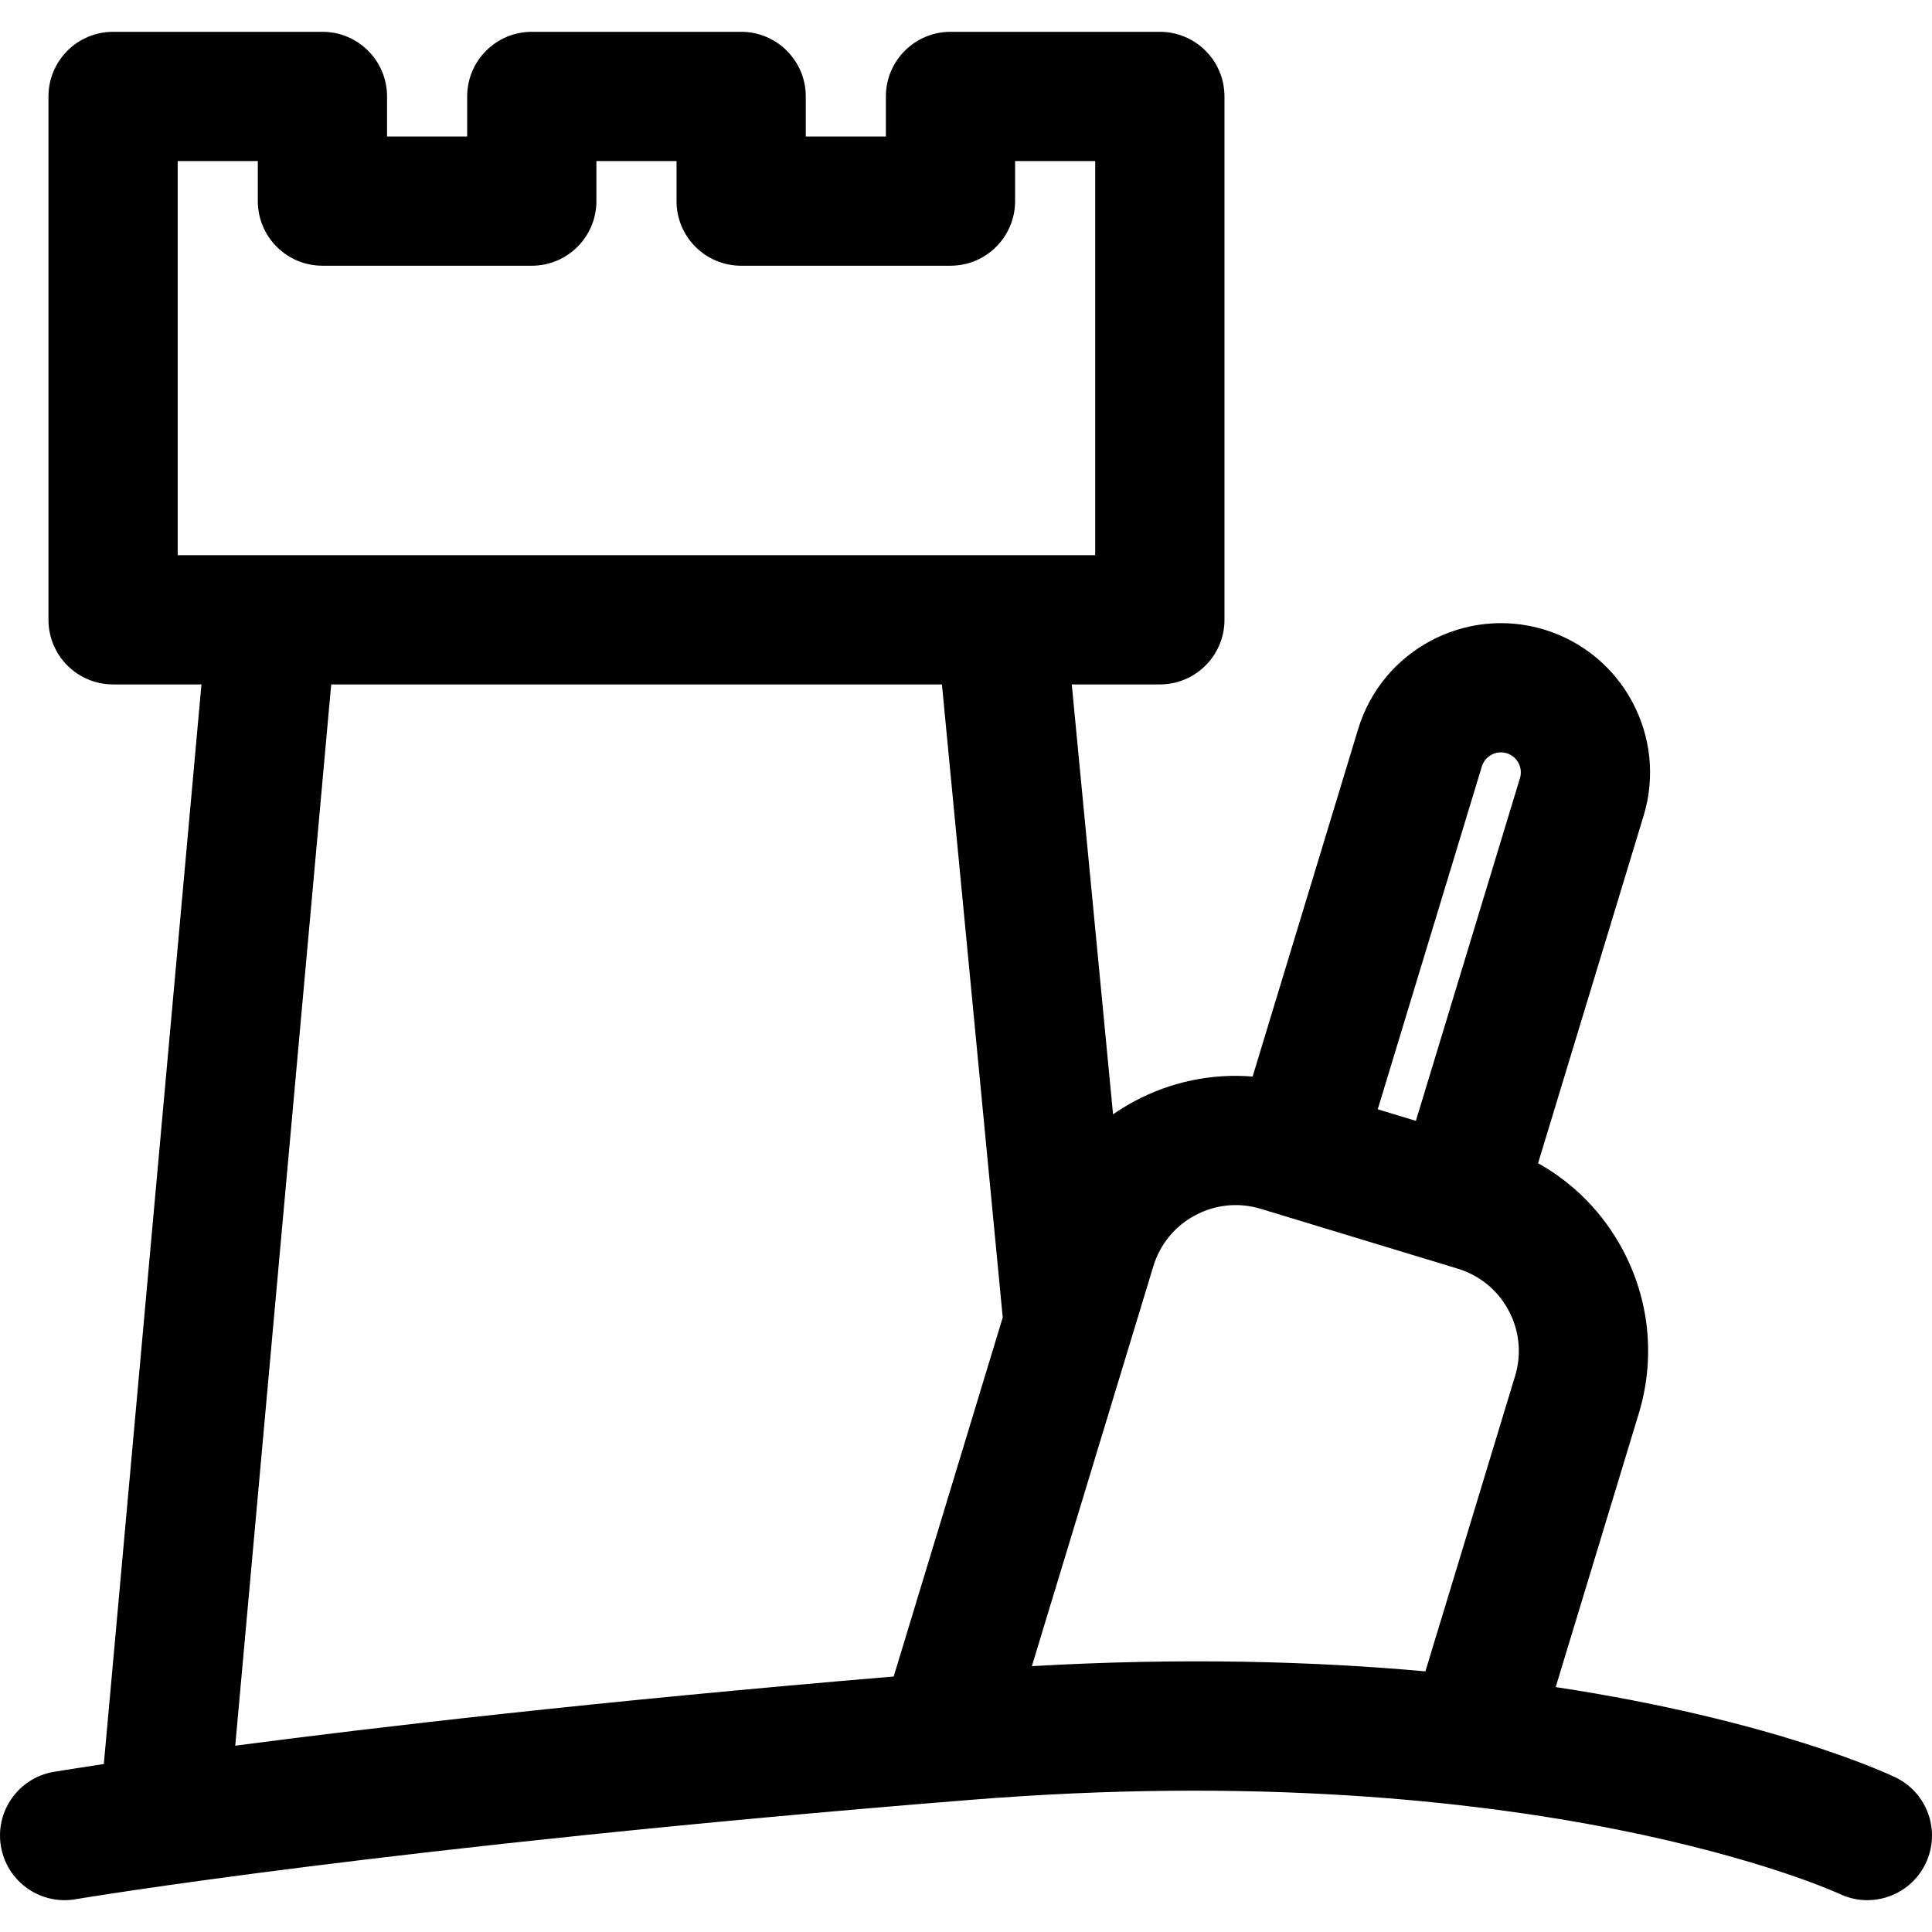
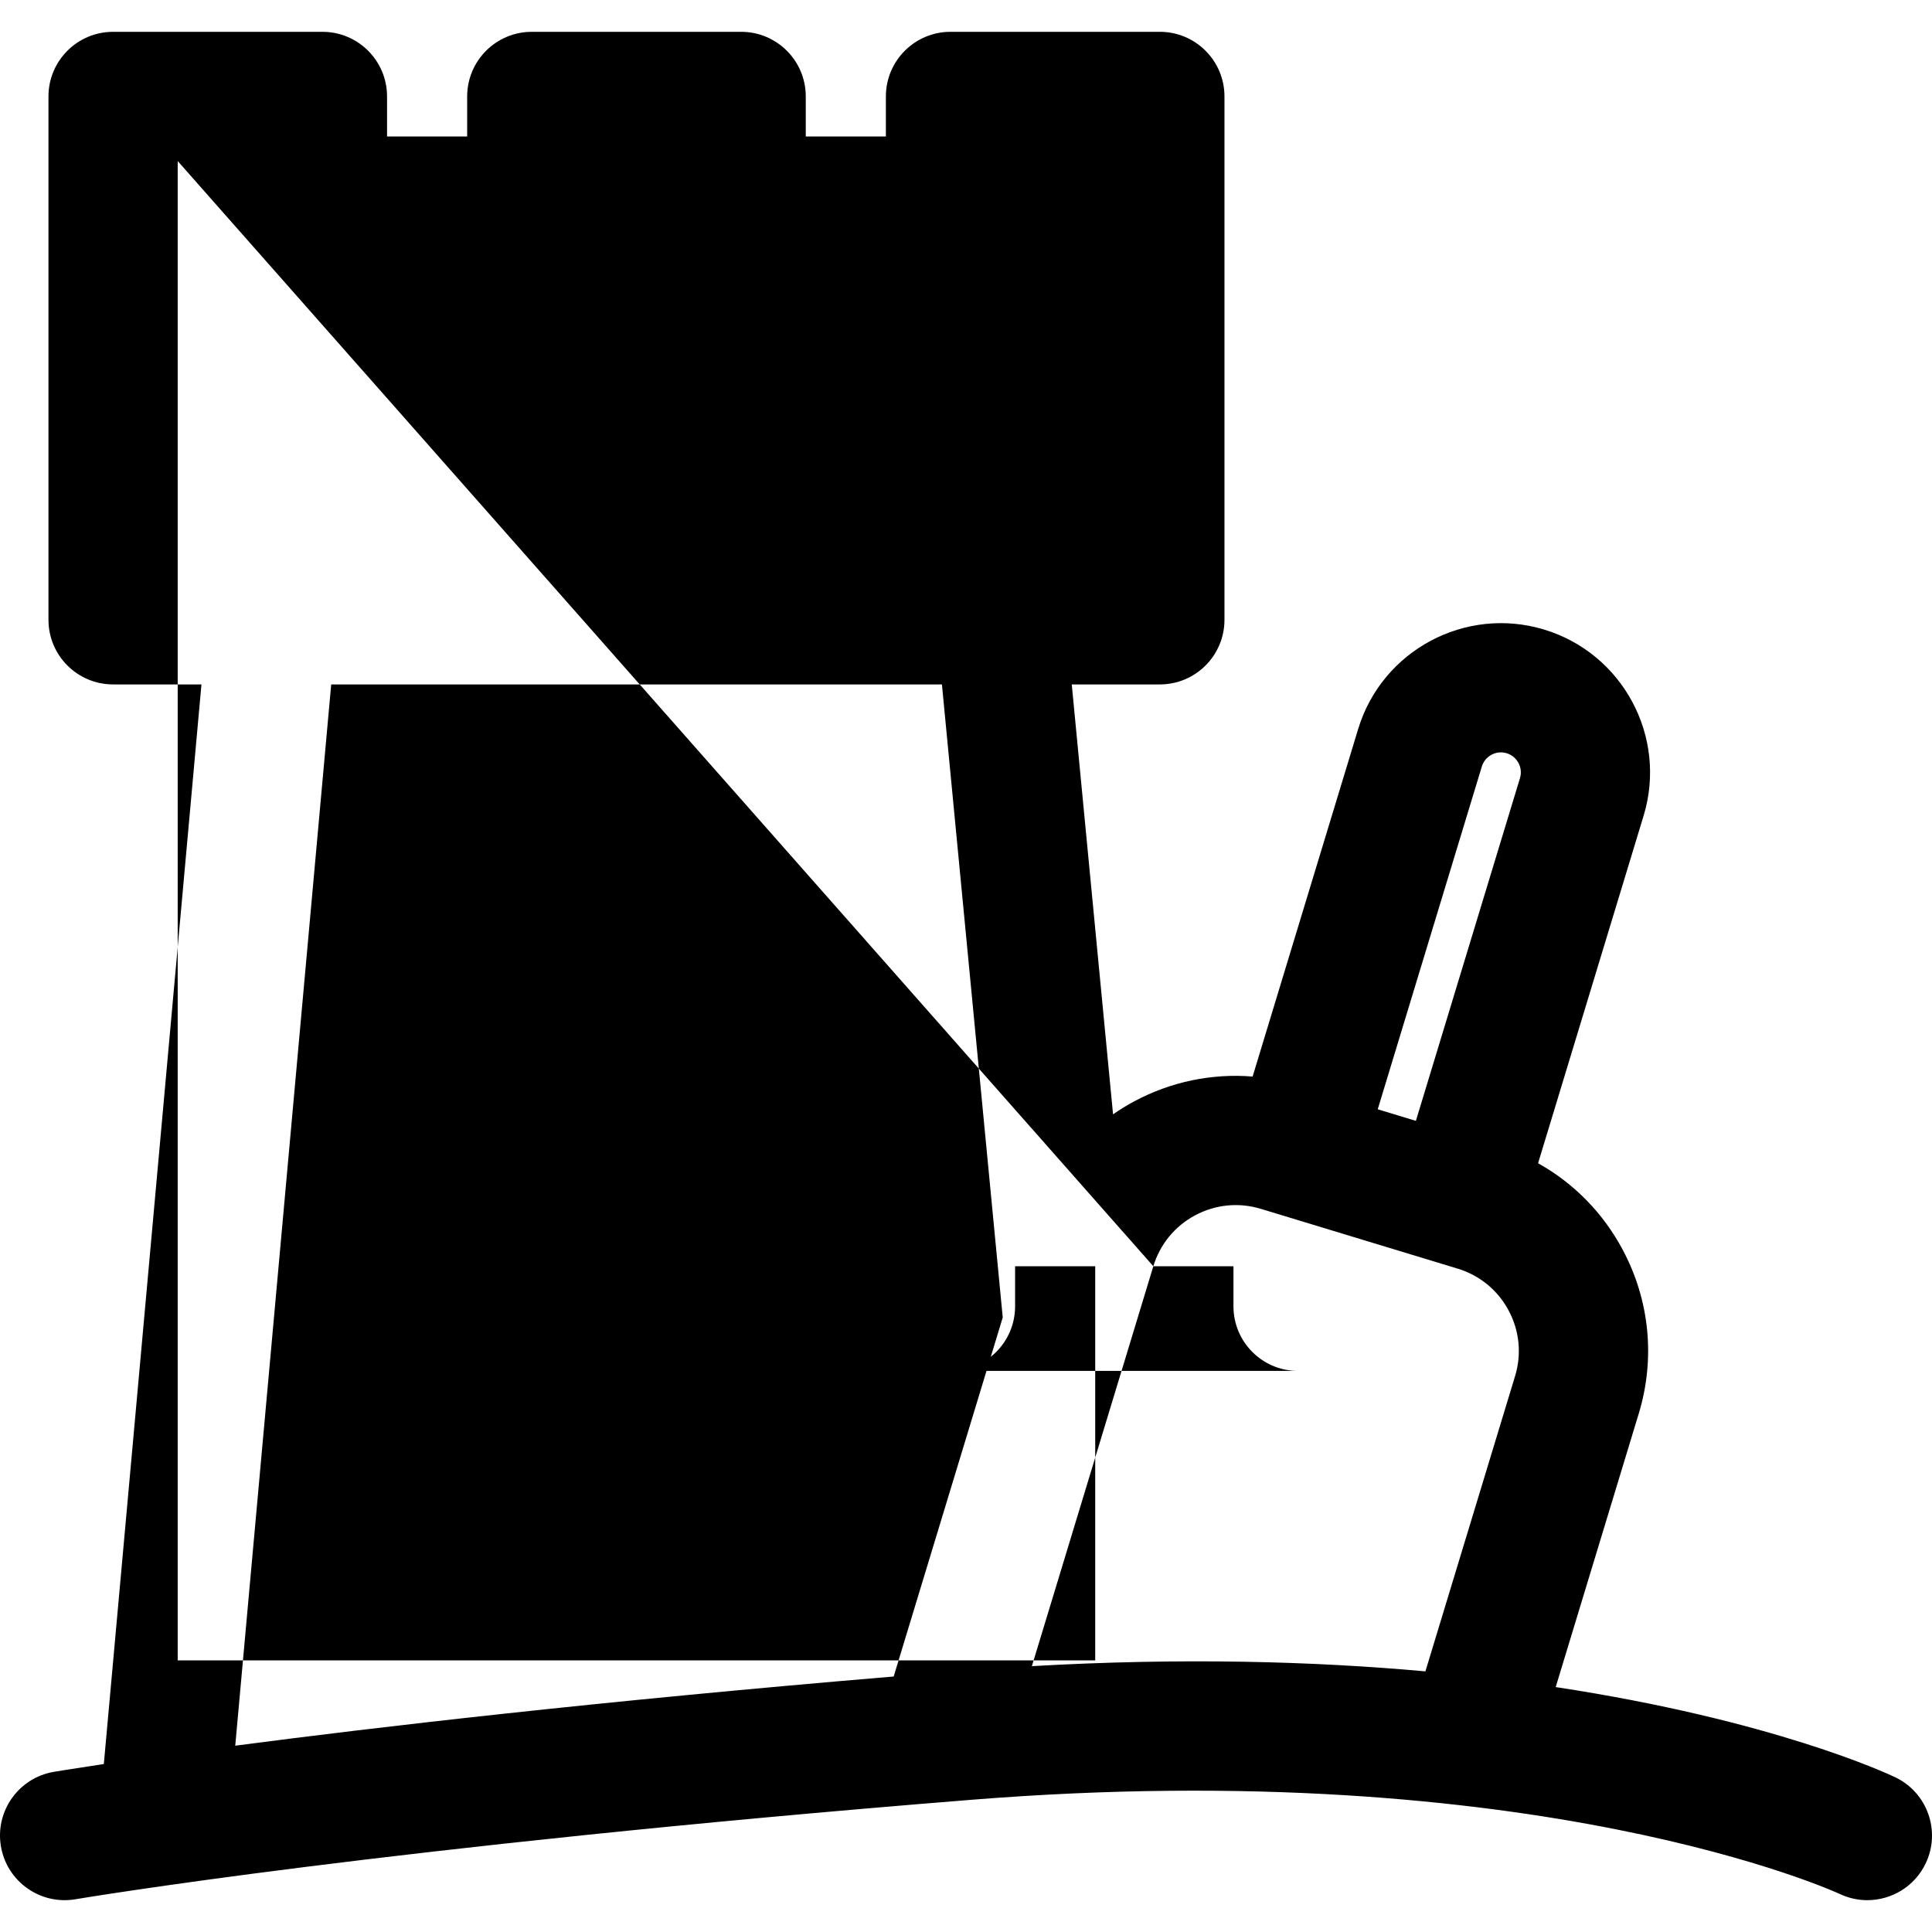
<svg xmlns="http://www.w3.org/2000/svg" fill="#000000" height="800px" width="800px" version="1.1" id="Capa_1" viewBox="0 0 297 297" xml:space="preserve">
-   <path d="M291.353,273.215c-1.204-0.576-18.812-8.793-52.2-13.867l12.764-42.031c2.571-8.462,1.692-17.419-2.475-25.22  c-3.025-5.664-7.525-10.219-12.999-13.277l16.227-53.43c3.673-12.097-3.18-24.929-15.278-28.604  c-12.1-3.675-24.93,3.18-28.604,15.277l-16.227,53.43c-6.25-0.502-12.523,0.779-18.187,3.805c-1.137,0.607-2.224,1.281-3.269,2.003  l-6.348-66.086h13.543c5.485,0,9.933-4.448,9.933-9.933V14.824c0-5.485-4.448-9.933-9.933-9.933h-32.183  c-5.485,0-9.933,4.448-9.933,9.933v6.159h-12.316v-6.159c0-5.485-4.448-9.933-9.933-9.933H81.75c-5.485,0-9.933,4.448-9.933,9.933  v6.159H59.5v-6.159c0-5.485-4.448-9.933-9.933-9.933H17.384c-5.485,0-9.933,4.448-9.933,9.933v80.457  c0,5.485,4.448,9.933,9.933,9.933h13.585L15.961,271.179c-4.993,0.748-7.587,1.185-7.696,1.203  c-5.408,0.922-9.043,6.052-8.122,11.46s6.051,9.043,11.46,8.124c0.471-0.081,48.165-8.107,137.691-15.288  c86.852-6.963,133.053,14.253,133.51,14.468c1.375,0.653,2.826,0.962,4.255,0.962c3.704,0,7.26-2.082,8.966-5.646  C298.393,281.514,296.301,275.583,291.353,273.215z M227.796,117.836c0.491-1.617,2.209-2.537,3.822-2.042  c1.617,0.491,2.534,2.207,2.043,3.823l-16.002,52.691l-5.865-1.781L227.796,117.836z M177.298,194.655  c1.028-3.385,3.313-6.167,6.433-7.834c3.121-1.667,6.705-2.017,10.088-0.99l30.266,9.192c3.384,1.028,6.166,3.313,7.833,6.433  c1.666,3.121,2.019,6.703,0.99,10.087l-13.785,45.391c-17.171-1.557-37.356-2.125-60.496-0.803L177.298,194.655z M27.317,24.757  h12.317v6.159c0,5.485,4.448,9.933,9.933,9.933H81.75c5.485,0,9.933-4.448,9.933-9.933v-6.159H104v6.159  c0,5.485,4.448,9.933,9.933,9.933h32.182c5.485,0,9.933-4.448,9.933-9.933v-6.159h12.317v60.591H27.317V24.757z M50.915,105.214  h93.884l9.348,97.312l-16.764,55.198c-45.547,3.82-79.568,7.79-101.22,10.634L50.915,105.214z" />
+   <path d="M291.353,273.215c-1.204-0.576-18.812-8.793-52.2-13.867l12.764-42.031c2.571-8.462,1.692-17.419-2.475-25.22  c-3.025-5.664-7.525-10.219-12.999-13.277l16.227-53.43c3.673-12.097-3.18-24.929-15.278-28.604  c-12.1-3.675-24.93,3.18-28.604,15.277l-16.227,53.43c-6.25-0.502-12.523,0.779-18.187,3.805c-1.137,0.607-2.224,1.281-3.269,2.003  l-6.348-66.086h13.543c5.485,0,9.933-4.448,9.933-9.933V14.824c0-5.485-4.448-9.933-9.933-9.933h-32.183  c-5.485,0-9.933,4.448-9.933,9.933v6.159h-12.316v-6.159c0-5.485-4.448-9.933-9.933-9.933H81.75c-5.485,0-9.933,4.448-9.933,9.933  v6.159H59.5v-6.159c0-5.485-4.448-9.933-9.933-9.933H17.384c-5.485,0-9.933,4.448-9.933,9.933v80.457  c0,5.485,4.448,9.933,9.933,9.933h13.585L15.961,271.179c-4.993,0.748-7.587,1.185-7.696,1.203  c-5.408,0.922-9.043,6.052-8.122,11.46s6.051,9.043,11.46,8.124c0.471-0.081,48.165-8.107,137.691-15.288  c86.852-6.963,133.053,14.253,133.51,14.468c1.375,0.653,2.826,0.962,4.255,0.962c3.704,0,7.26-2.082,8.966-5.646  C298.393,281.514,296.301,275.583,291.353,273.215z M227.796,117.836c0.491-1.617,2.209-2.537,3.822-2.042  c1.617,0.491,2.534,2.207,2.043,3.823l-16.002,52.691l-5.865-1.781L227.796,117.836z M177.298,194.655  c1.028-3.385,3.313-6.167,6.433-7.834c3.121-1.667,6.705-2.017,10.088-0.99l30.266,9.192c3.384,1.028,6.166,3.313,7.833,6.433  c1.666,3.121,2.019,6.703,0.99,10.087l-13.785,45.391c-17.171-1.557-37.356-2.125-60.496-0.803L177.298,194.655z h12.317v6.159c0,5.485,4.448,9.933,9.933,9.933H81.75c5.485,0,9.933-4.448,9.933-9.933v-6.159H104v6.159  c0,5.485,4.448,9.933,9.933,9.933h32.182c5.485,0,9.933-4.448,9.933-9.933v-6.159h12.317v60.591H27.317V24.757z M50.915,105.214  h93.884l9.348,97.312l-16.764,55.198c-45.547,3.82-79.568,7.79-101.22,10.634L50.915,105.214z" />
</svg>